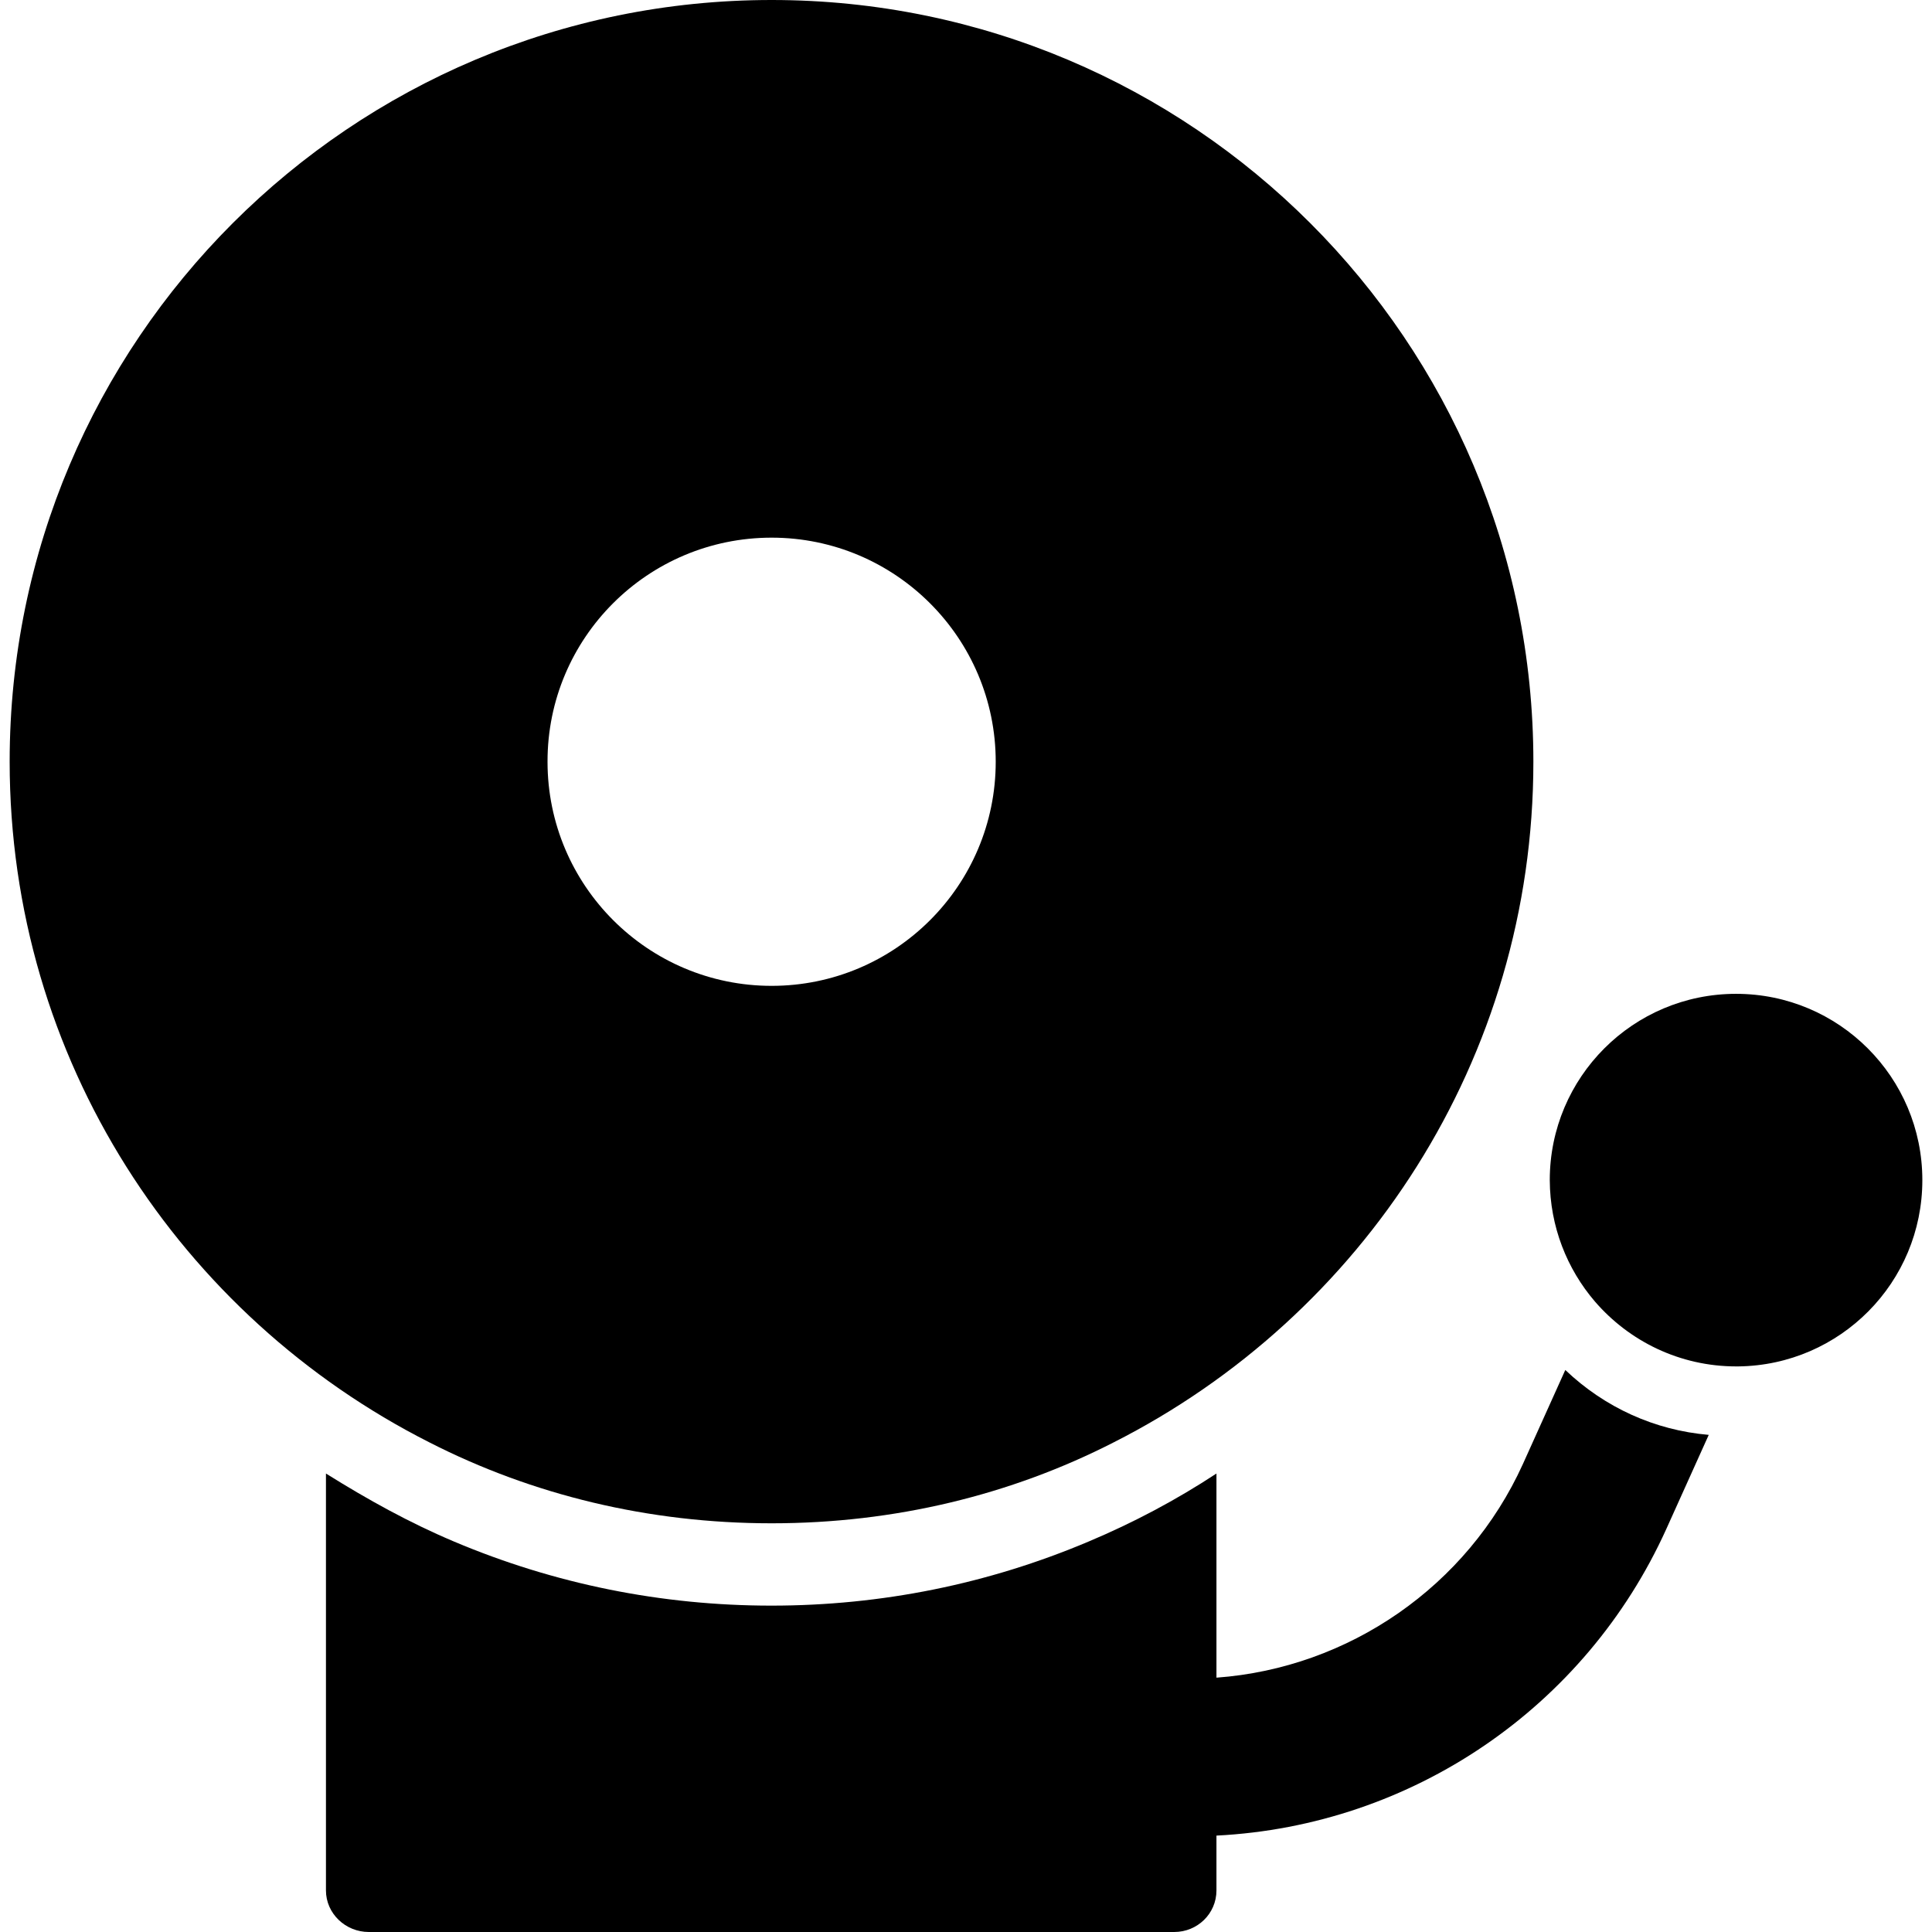
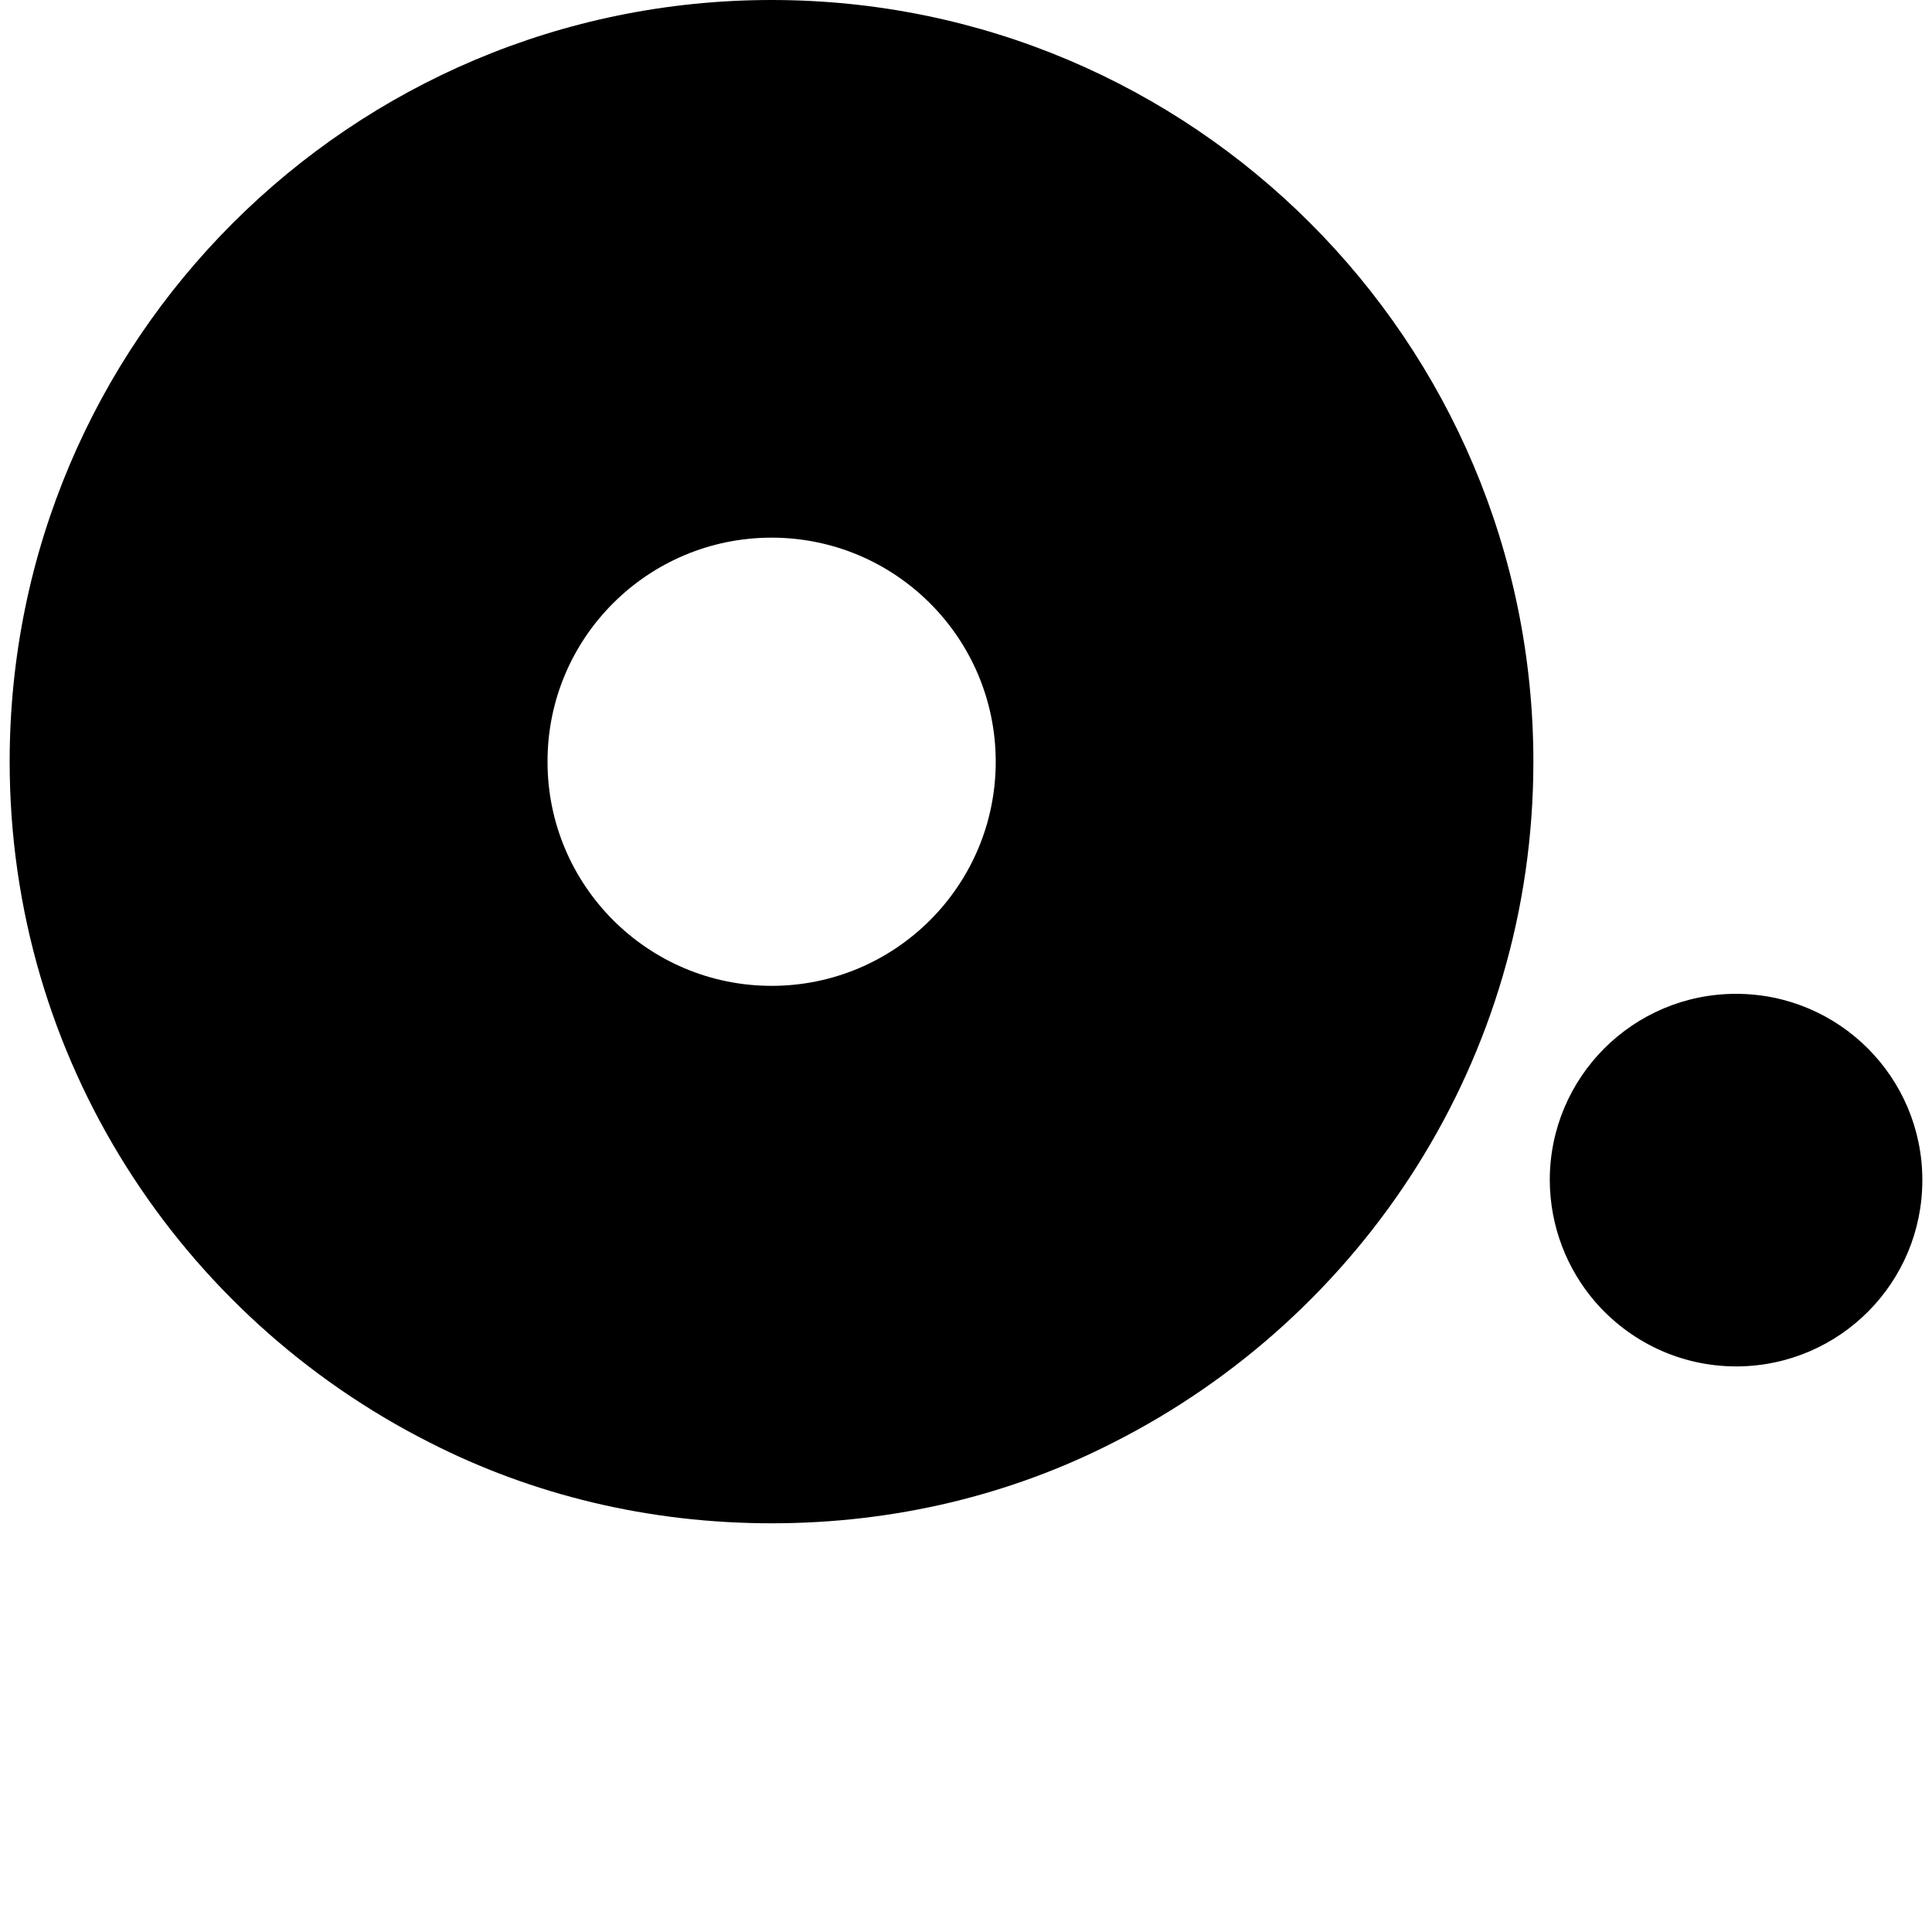
<svg xmlns="http://www.w3.org/2000/svg" version="1.1" id="Capa_1" x="0px" y="0px" width="919.899px" height="919.899px" viewBox="0 0 919.899 919.899" style="enable-background:new 0 0 919.899 919.899;" xml:space="preserve">
  <g>
-     <path d="M518.299,734c-47.799,20.2-98.599,30.5-151,30.5c-52.3,0-103.3-10.3-151.1-30.5c-21.3-9-41-19.9-61-32.4v198.5   c0,11,9.3,19.8,20.4,19.8h383.5c11,0,20.1-8.699,20.1-19.8V874c93-4.7,175.701-60.9,214.201-146l20.199-44.8   c-25.699-2.2-49.5-13-68.301-30.9L725.1,697.1c-26.4,58.2-82.9,97.101-145.9,101.7v-97.2C560.2,714.1,539.7,725,518.299,734z" />
    <path d="M204.5,686.8c49,25,104.3,38.5,162.9,38.5c58.6,0,113.899-13.5,162.799-38.5c118.5-60,199.9-182.4,199.9-324.1   C730.1,162.4,567.7,0,367.4,0C167.1,0,4.6,162.3,4.6,362.6C4.6,504.399,85.9,626.8,204.5,686.8z M367.4,256   c58.899,0,106.7,47.8,106.7,106.7c0,58.899-47.8,106.699-106.7,106.699c-58.9,0-106.7-47.8-106.7-106.699   C260.601,303.8,308.4,256,367.4,256z" />
    <path d="M759.401,619.7C775.7,638.6,799.799,650.6,826.7,650.6c0.4,0,0.701,0,1,0c48.5-0.6,87.6-40,87.6-88.7   c0-49-39.699-88.699-88.699-88.699s-88.699,39.699-88.699,88.699C738,584,746.1,604.2,759.401,619.7z" />
  </g>
  <g>
</g>
  <g>
</g>
  <g>
</g>
  <g>
</g>
  <g>
</g>
  <g>
</g>
  <g>
</g>
  <g>
</g>
  <g>
</g>
  <g>
</g>
  <g>
</g>
  <g>
</g>
  <g>
</g>
  <g>
</g>
  <g>
</g>
</svg>